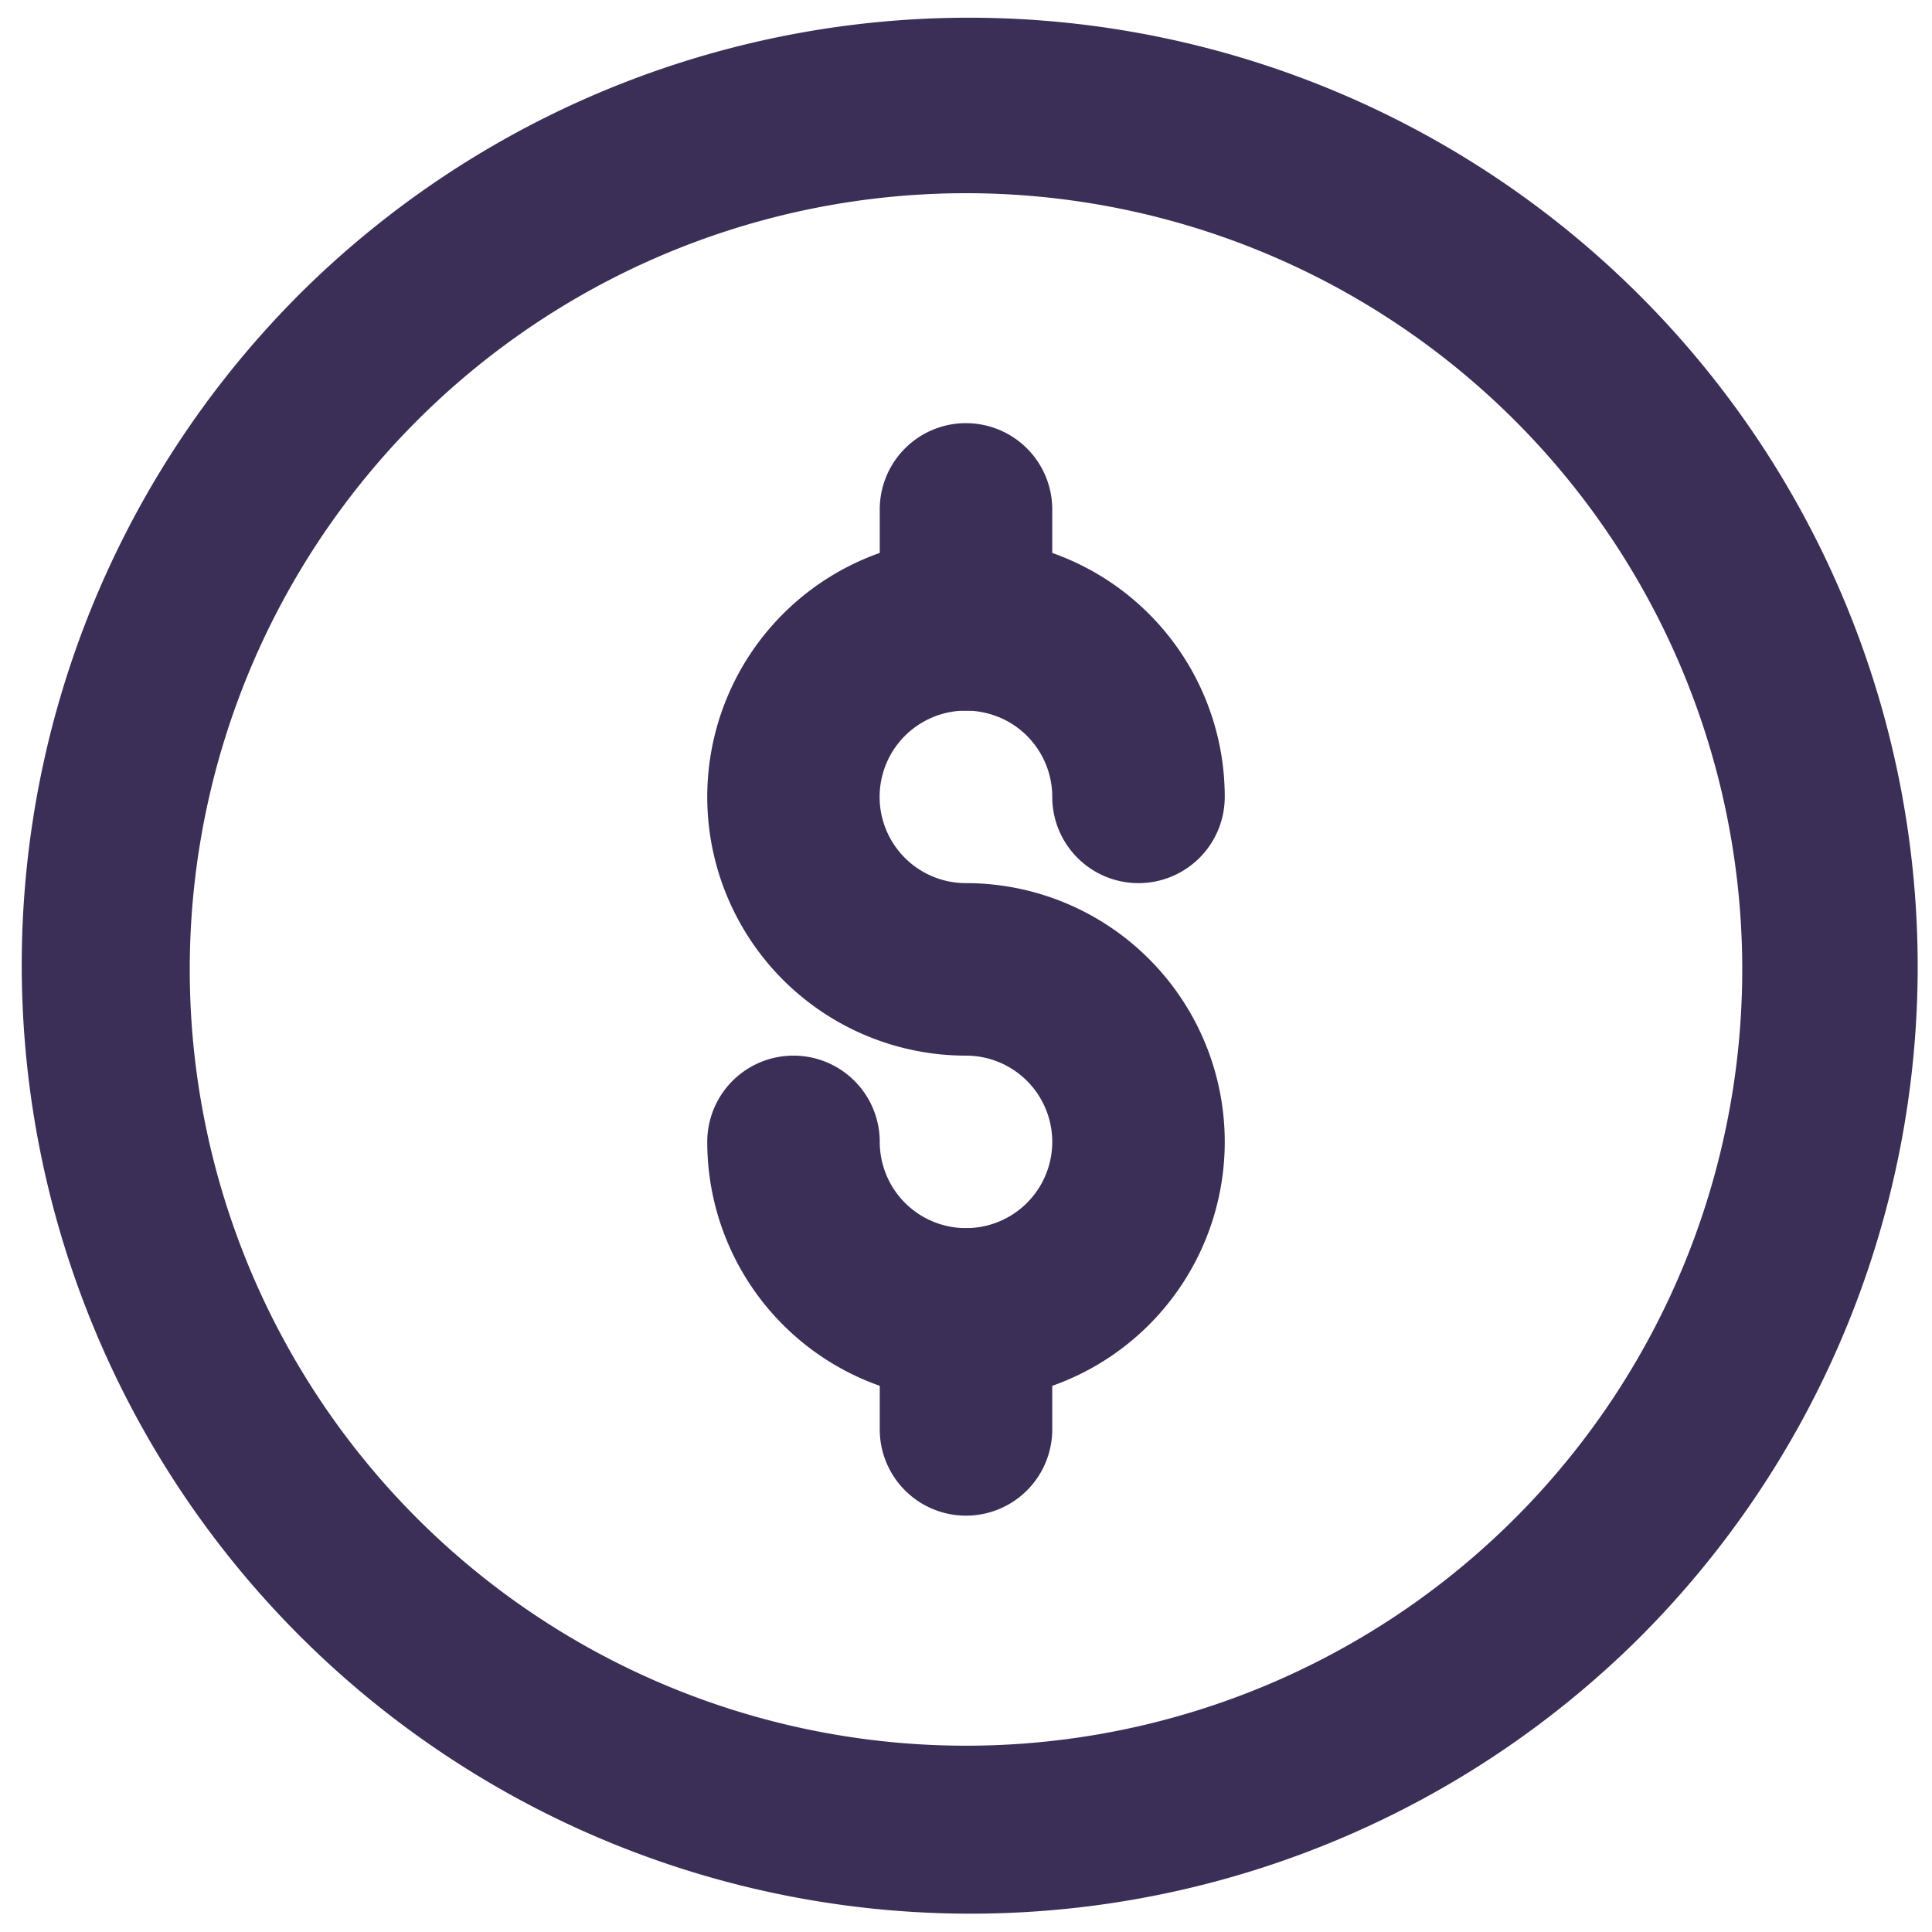
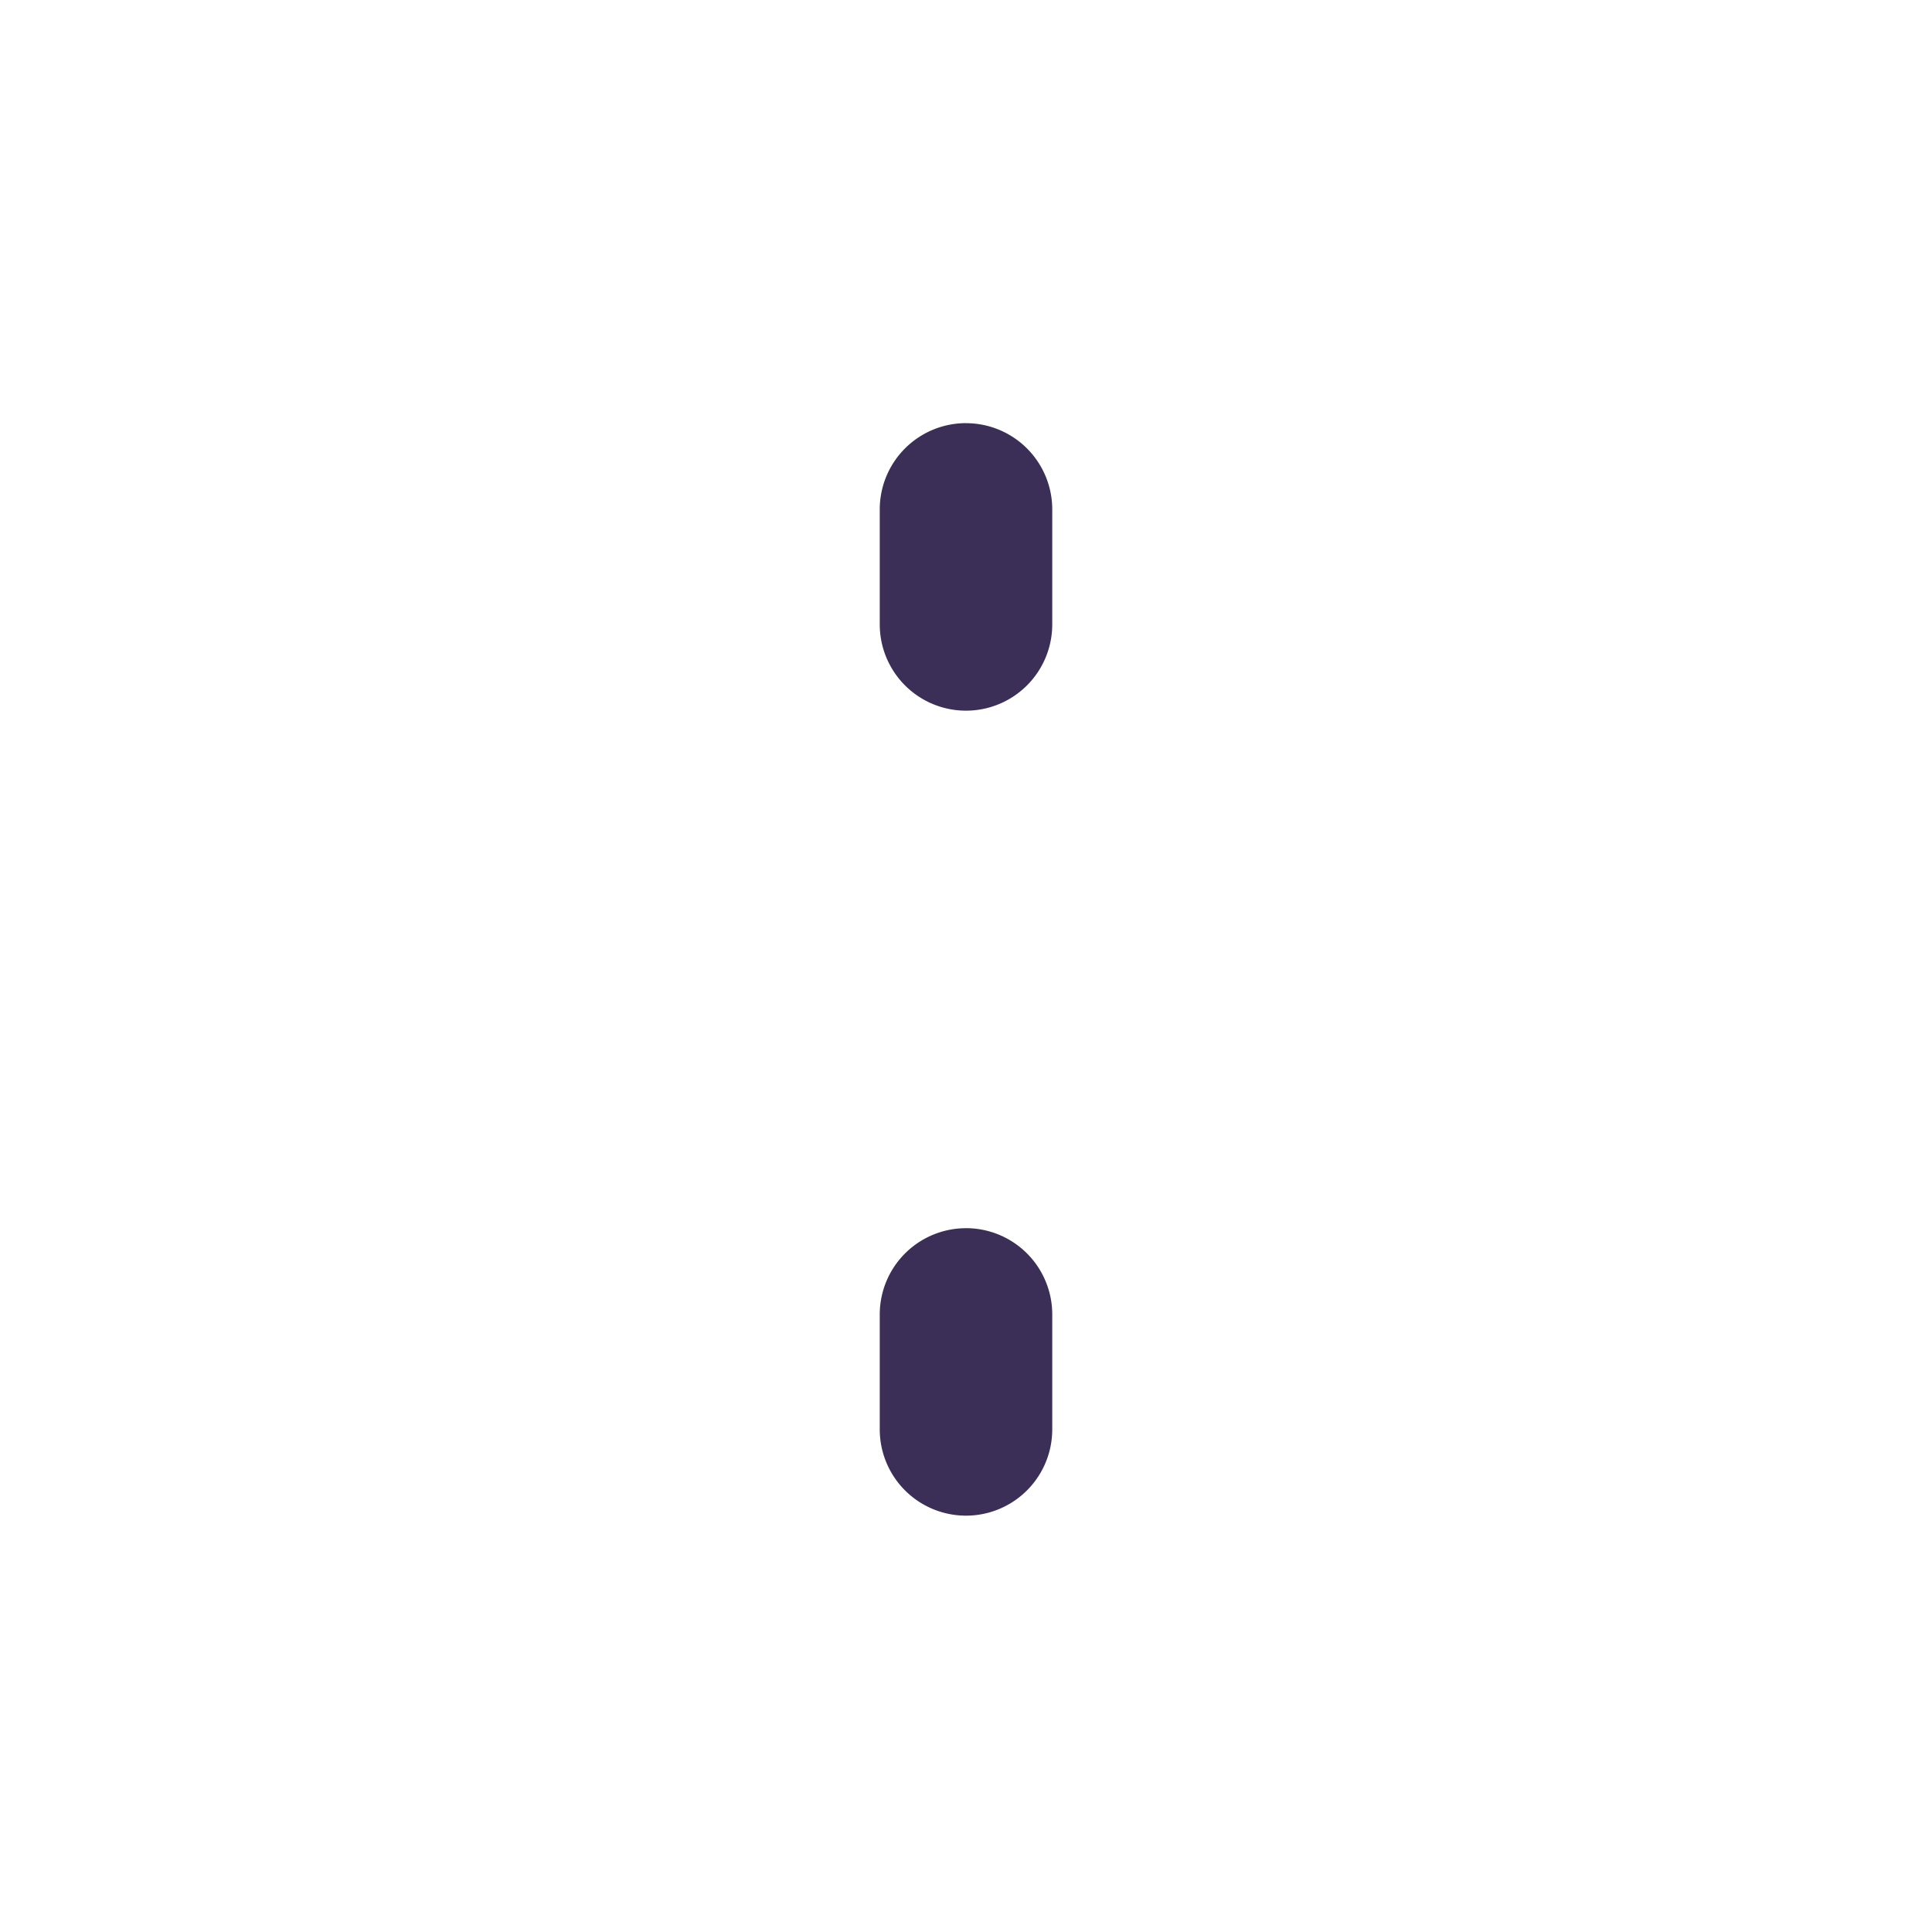
<svg xmlns="http://www.w3.org/2000/svg" width="56" height="56" fill="none">
-   <path fill="#3C2F57" fill-rule="evenodd" d="M8.555 8.653a27.5 27.5 0 1 1 38.89 38.891 27.5 27.5 0 0 1-38.89-38.89M28 5.6a22.5 22.5 0 1 0 0 45 22.5 22.5 0 0 0 0-45" clip-rule="evenodd" />
-   <path fill="#3C2F57" fill-rule="evenodd" d="M28.957 20.79A2.5 2.5 0 1 0 28 25.598a7.5 7.5 0 1 1-7.5 7.5 2.5 2.5 0 0 1 5 0 2.5 2.5 0 1 0 2.5-2.5 7.5 7.5 0 1 1 7.5-7.5 2.5 2.5 0 0 1-5 0 2.5 2.5 0 0 0-1.543-2.31" clip-rule="evenodd" />
  <path fill="#3C2F57" fill-rule="evenodd" d="M28 12.266a2.5 2.5 0 0 1 2.5 2.5v3.333a2.5 2.5 0 0 1-5 0v-3.334a2.5 2.5 0 0 1 2.5-2.5M28 35.599a2.5 2.5 0 0 1 2.5 2.5v3.333a2.5 2.5 0 0 1-5 0V38.1a2.5 2.5 0 0 1 2.5-2.5" clip-rule="evenodd" />
</svg>